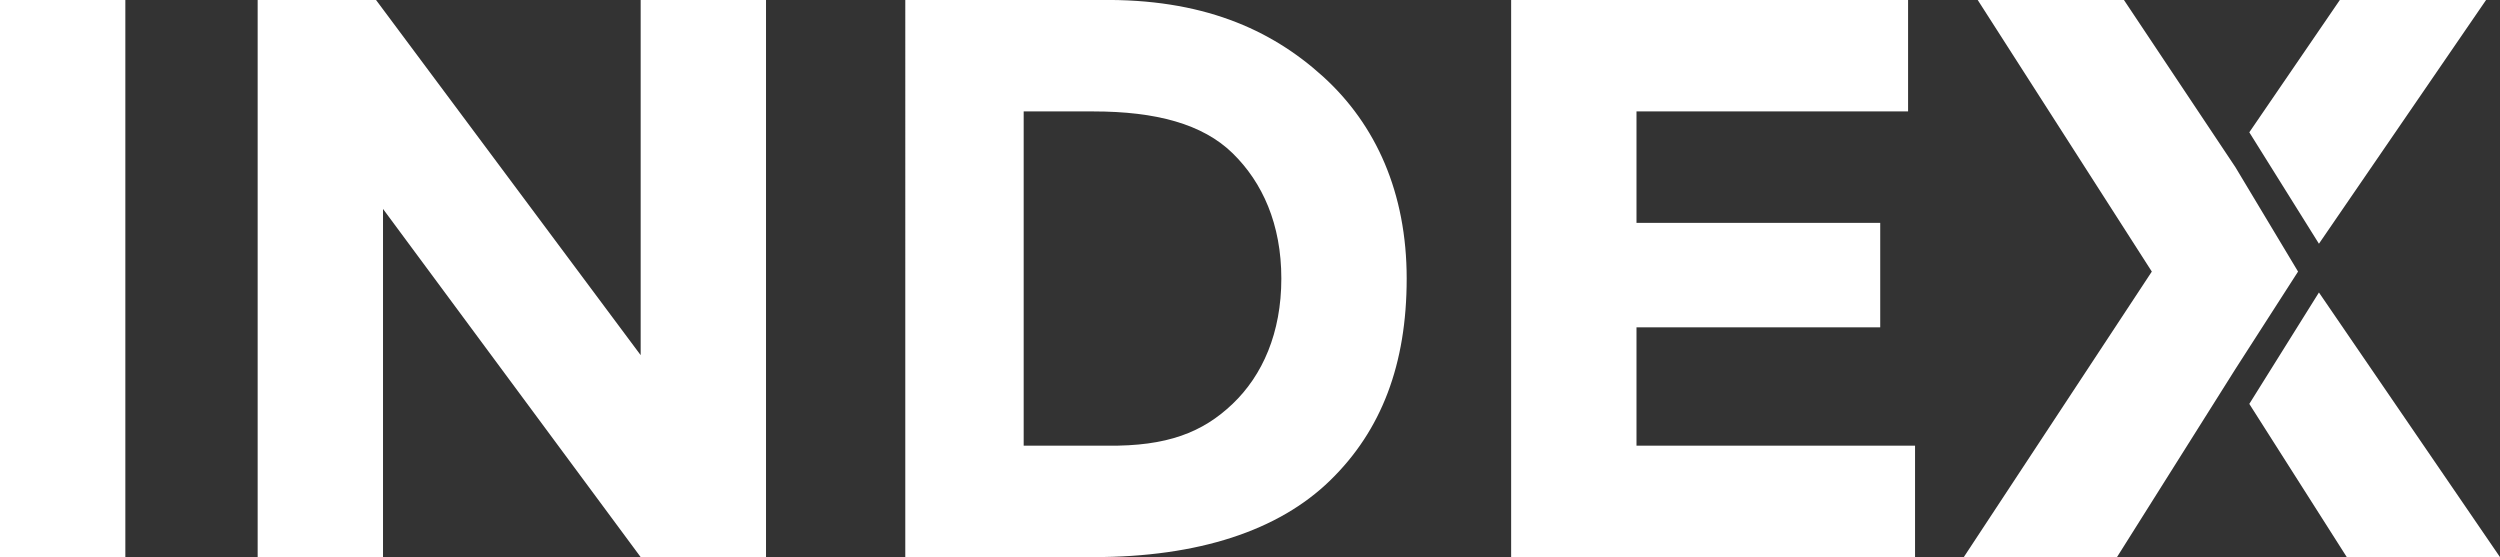
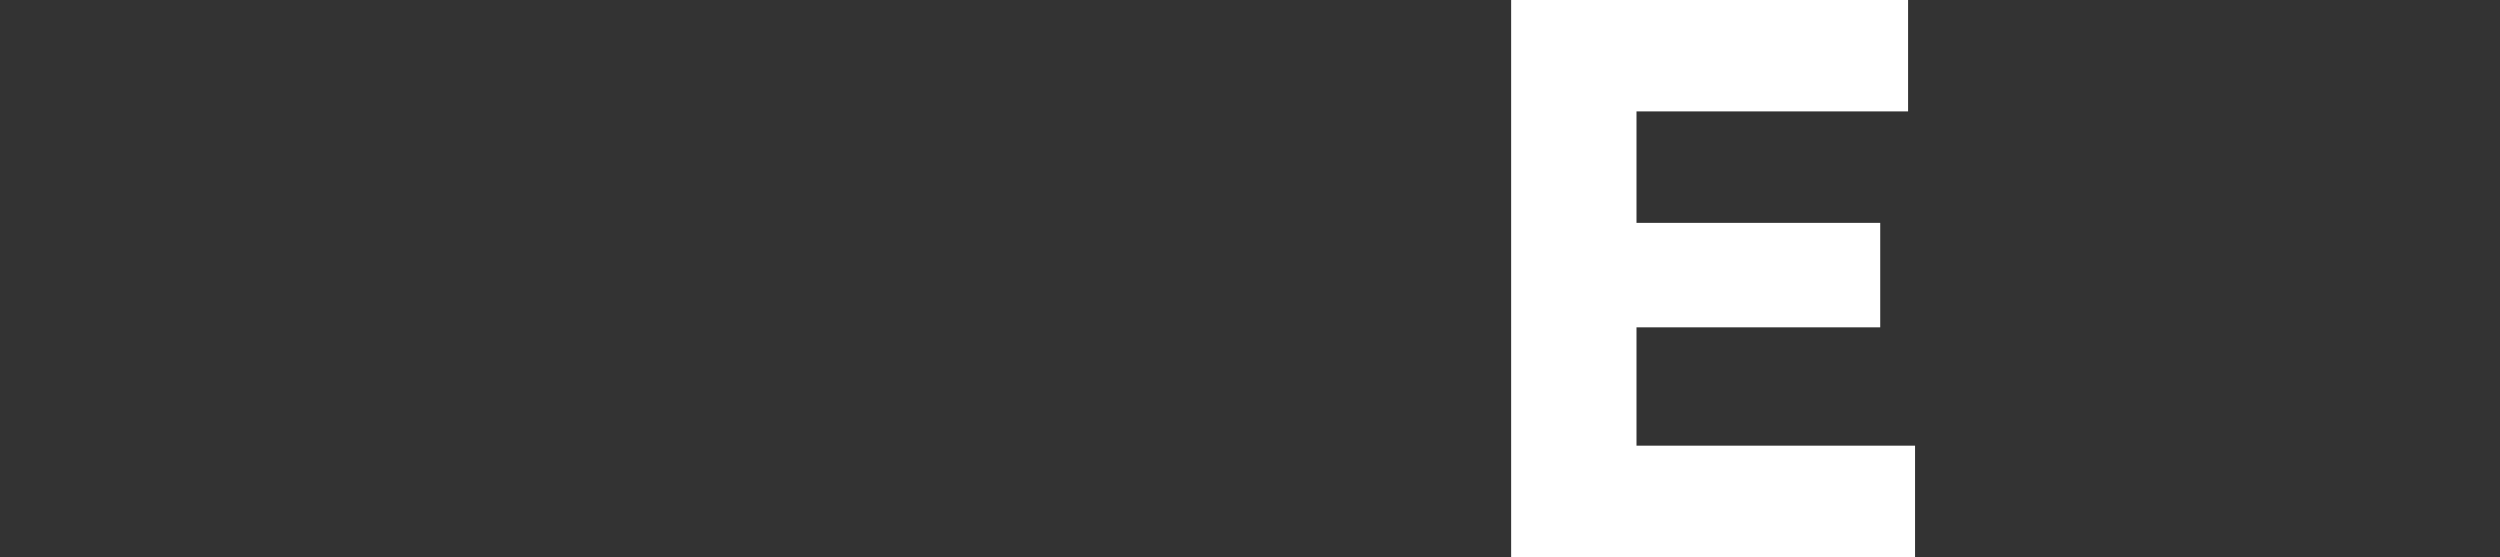
<svg xmlns="http://www.w3.org/2000/svg" id="Layer_1" x="0px" y="0px" viewBox="0 0 359 80" style="enable-background:new 0 0 359 80;" xml:space="preserve">
  <rect x="0" y="0" width="359" height="80" fill="#333333" stroke="none" />
  <style type="text/css">	.st0{fill:#FFFFFF;}</style>
-   <path id="INDEX-copy-1" class="st0" d="M333,42l26,38h-22l-14-22L333,42z M323,19l13-19h21l-24,35L323,19z M158,0 c14.5-0.2,24.4,4.1,32,11s12,16.7,12,29s-3.6,21.8-11,29s-18.9,11-34,11h-27V0H158z M159,64c8.6,0.1,13.7-1.9,18-6s7-10.2,7-18 s-2.7-13.8-7-18s-11-6-20-6h-10v48H159z M92,0h18v80H92L55,30v50H37V0h17l38,51V0z M0,0h18v80H0V0z" />
  <path id="Shape-copy" class="st0" d="M274,0v16h-39v16h35v15h-35v17h40v16h-58V0H274z" />
-   <path id="X-copy-1" class="st0" d="M330,39l-9,14l-17,27h-22l27-41L284,0h21l16,24L330,39z" />
</svg>